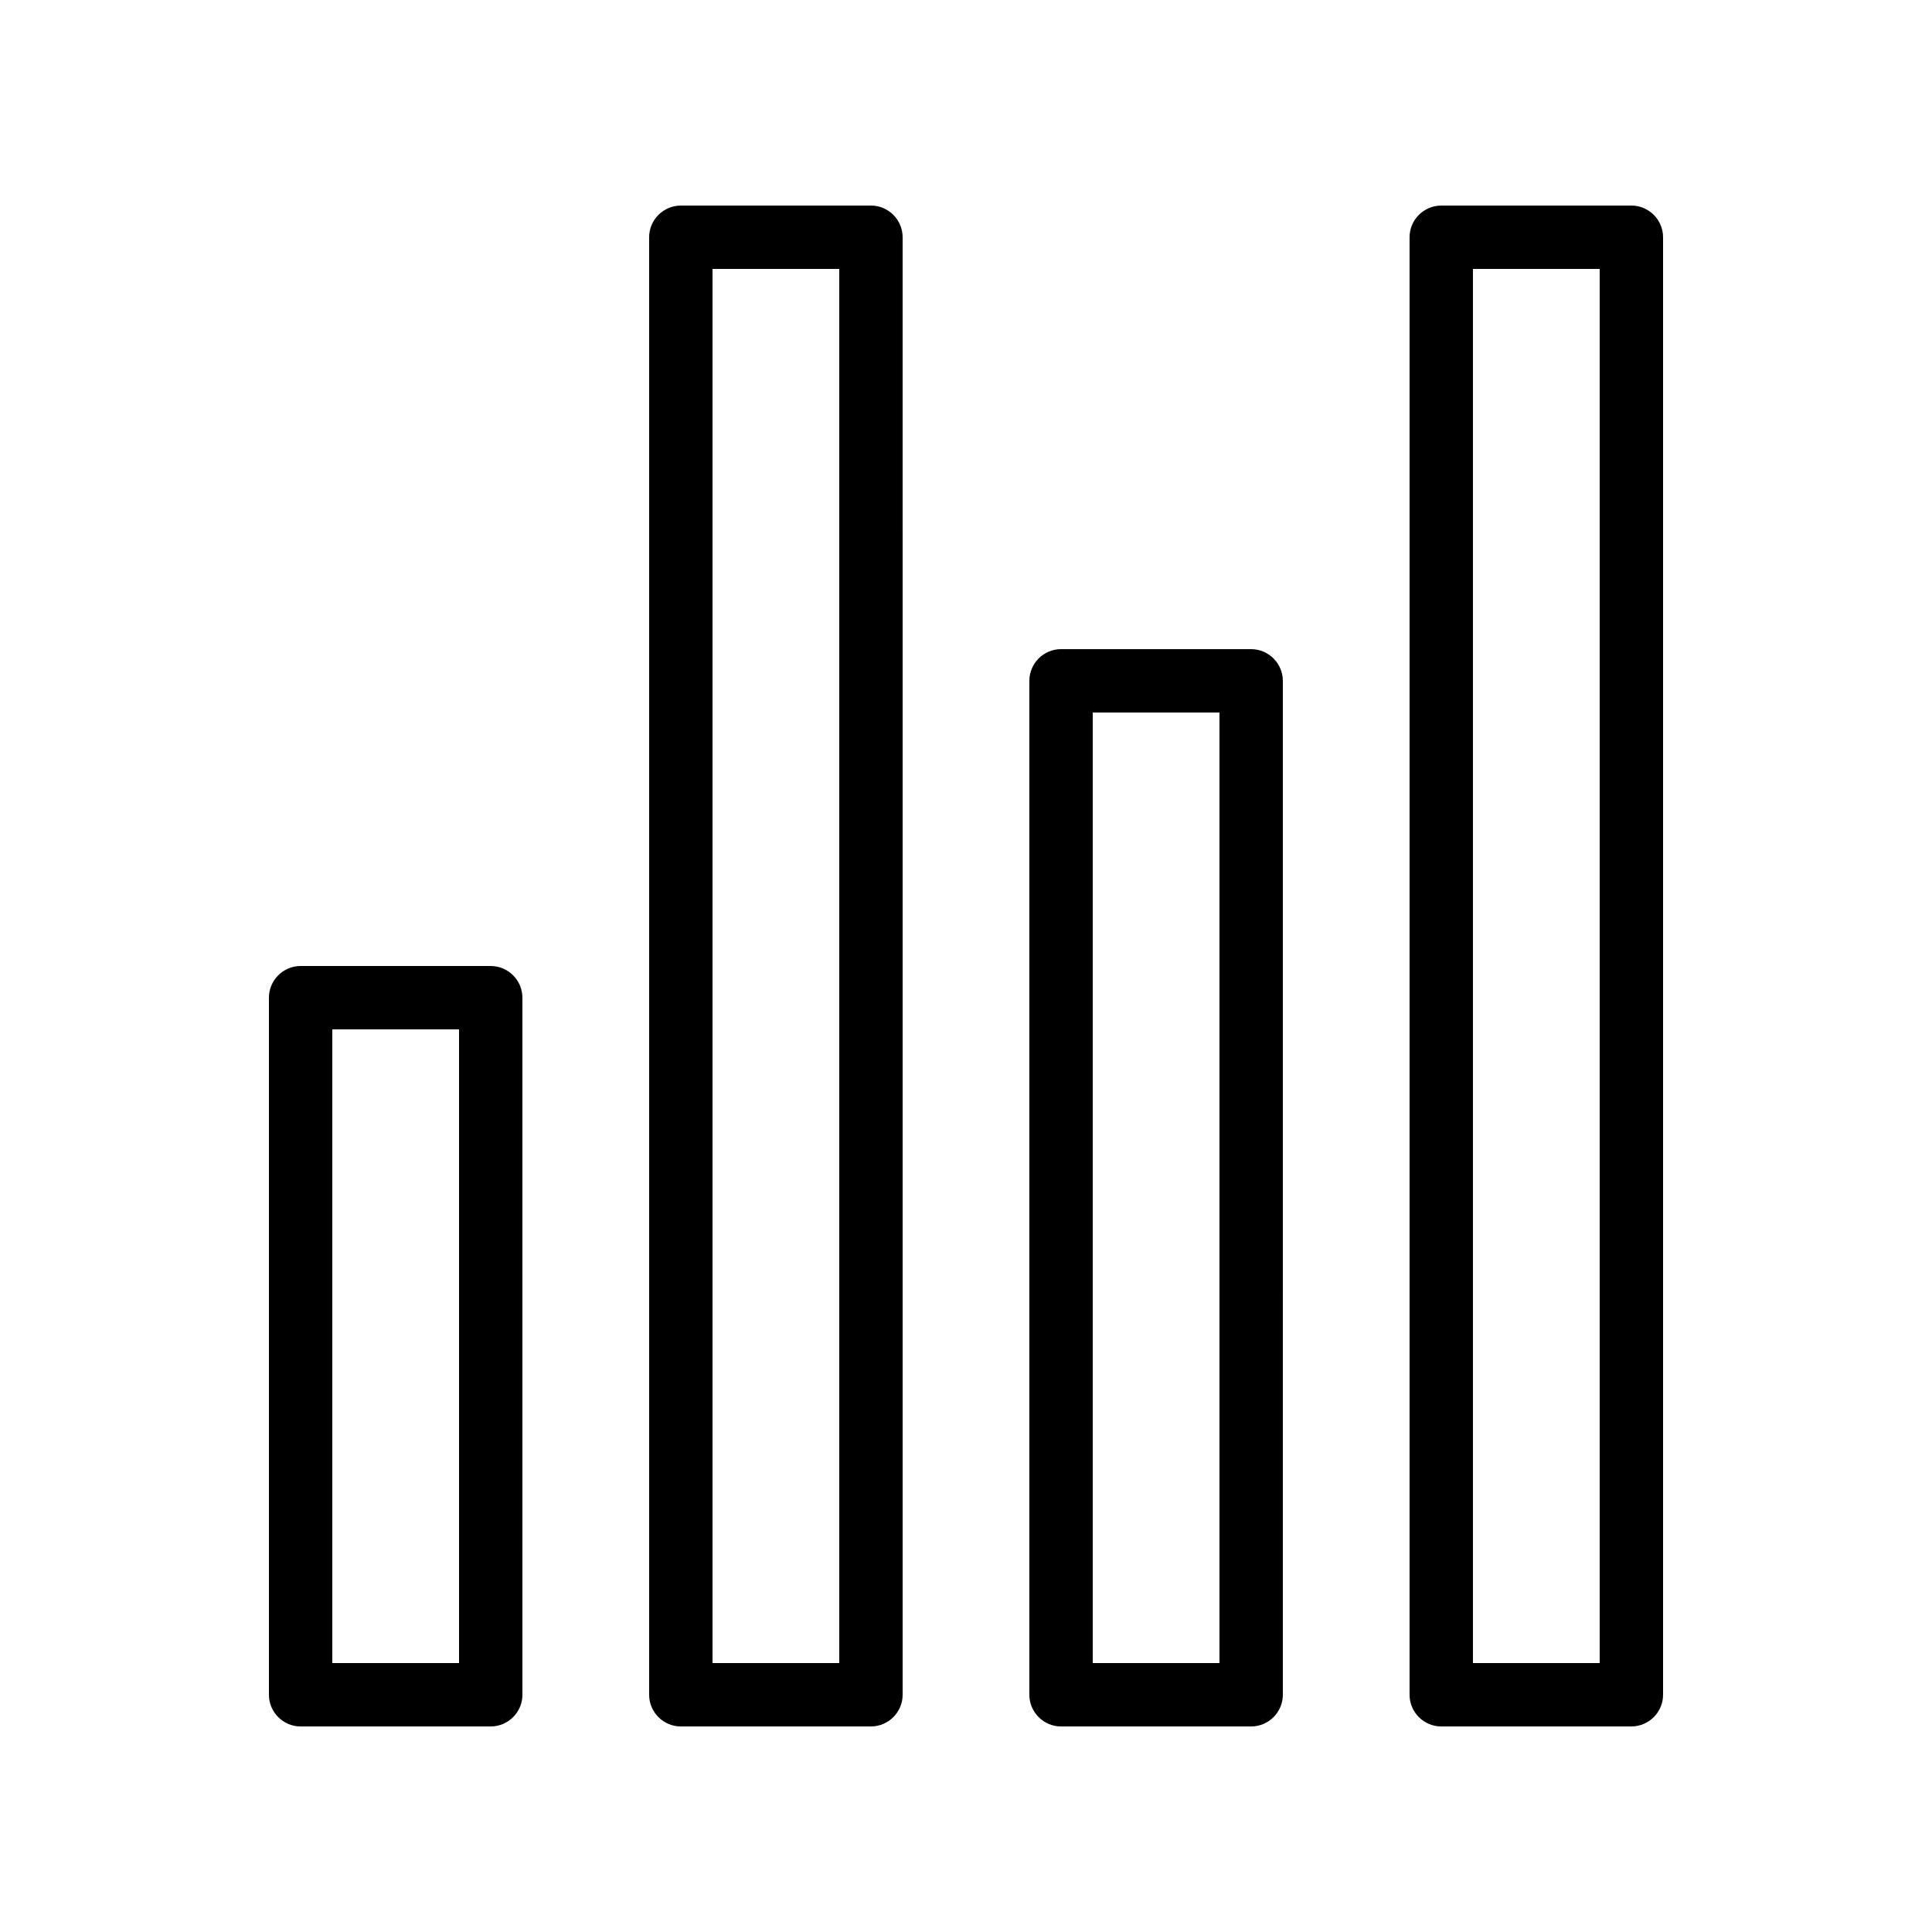
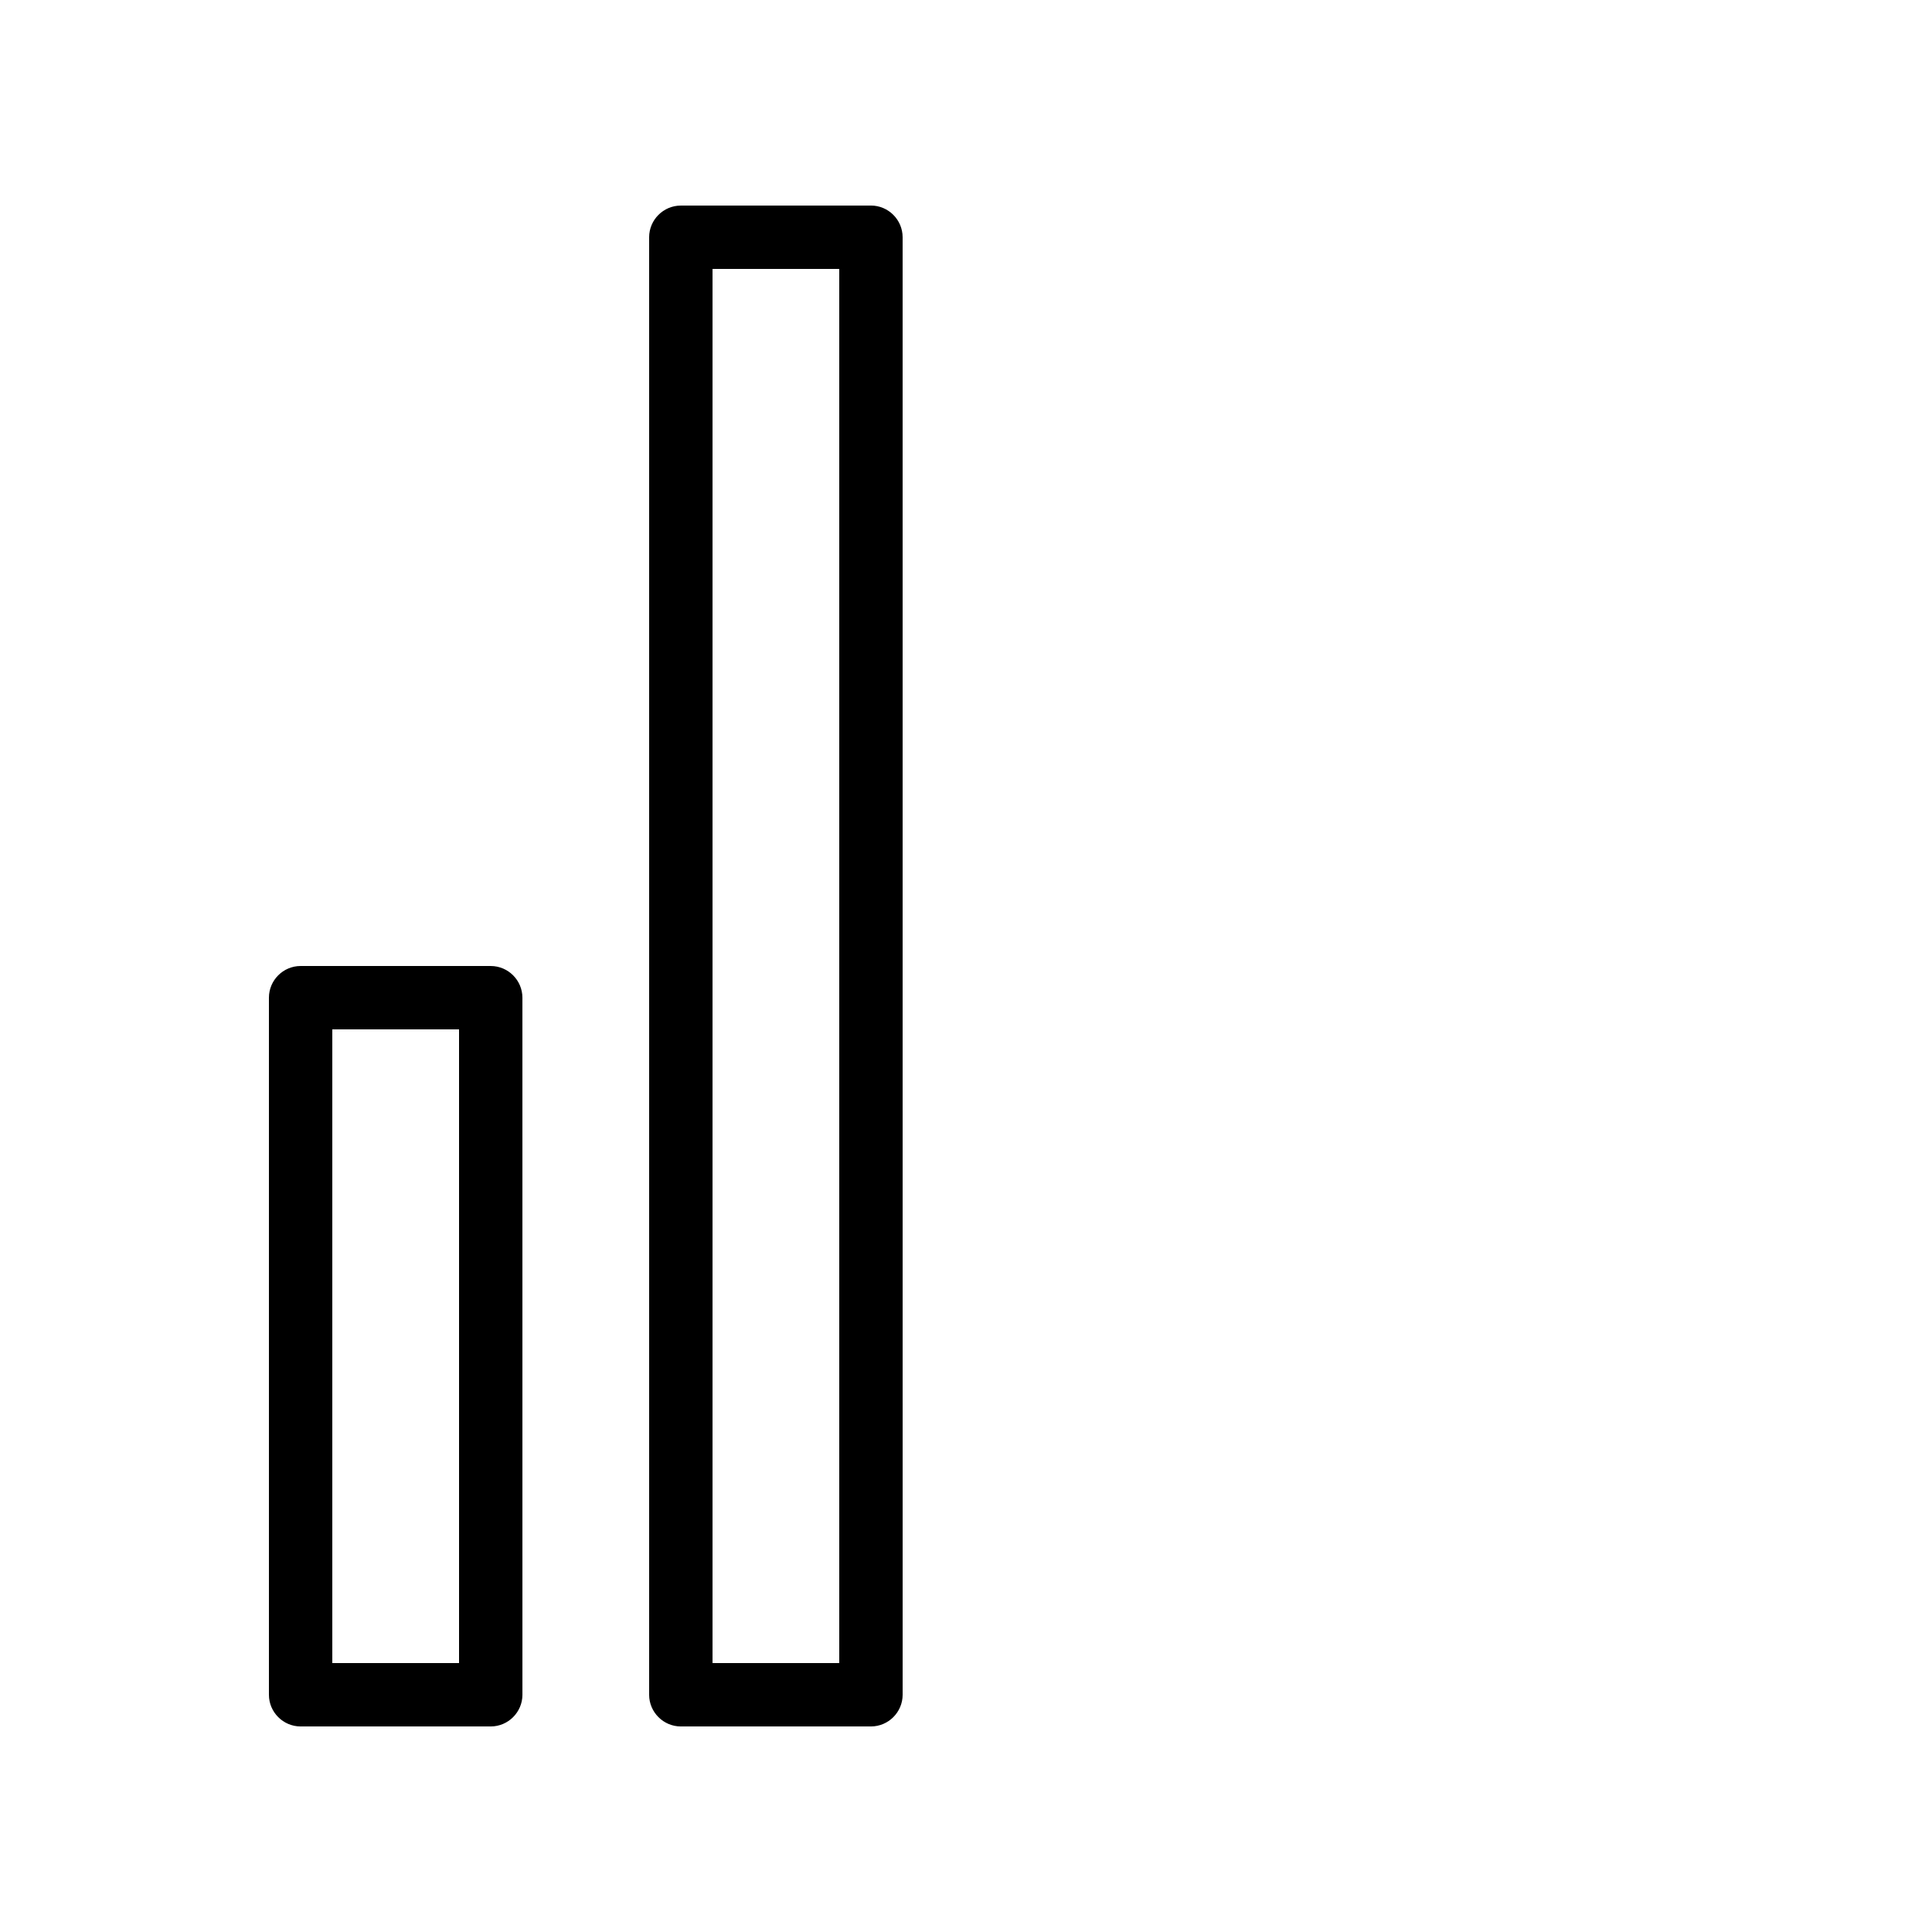
<svg xmlns="http://www.w3.org/2000/svg" fill="#000000" width="800px" height="800px" version="1.1" viewBox="144 144 512 512">
  <g>
    <path d="m274.05 400h-50.383c-4.617 0-8.398 3.777-8.398 8.398v184.73c0 4.617 3.777 8.398 8.398 8.398h50.383c4.617 0 8.398-3.777 8.398-8.398l-0.004-184.73c0-4.617-3.777-8.395-8.395-8.395zm-8.398 184.73h-33.586v-167.94h33.586z" />
    <path d="m374.81 198.48h-50.383c-4.617 0-8.398 3.777-8.398 8.398v386.25c0 4.617 3.777 8.398 8.398 8.398h50.383c4.617 0 8.398-3.777 8.398-8.398l-0.004-386.26c0-4.617-3.777-8.395-8.395-8.395zm-8.398 386.25h-33.586v-369.46h33.586z" />
-     <path d="m475.57 316.03h-50.383c-4.617 0-8.398 3.777-8.398 8.398v268.7c0 4.617 3.777 8.398 8.398 8.398h50.383c4.617 0 8.398-3.777 8.398-8.398l-0.004-268.7c0-4.617-3.777-8.395-8.395-8.395zm-8.398 268.7h-33.586v-251.91h33.586z" />
-     <path d="m576.33 198.48h-50.383c-4.617 0-8.398 3.777-8.398 8.398v386.25c0 4.617 3.777 8.398 8.398 8.398h50.383c4.617 0 8.398-3.777 8.398-8.398v-386.26c0-4.617-3.781-8.395-8.398-8.395zm-8.398 386.25h-33.586v-369.46h33.586z" />
  </g>
</svg>